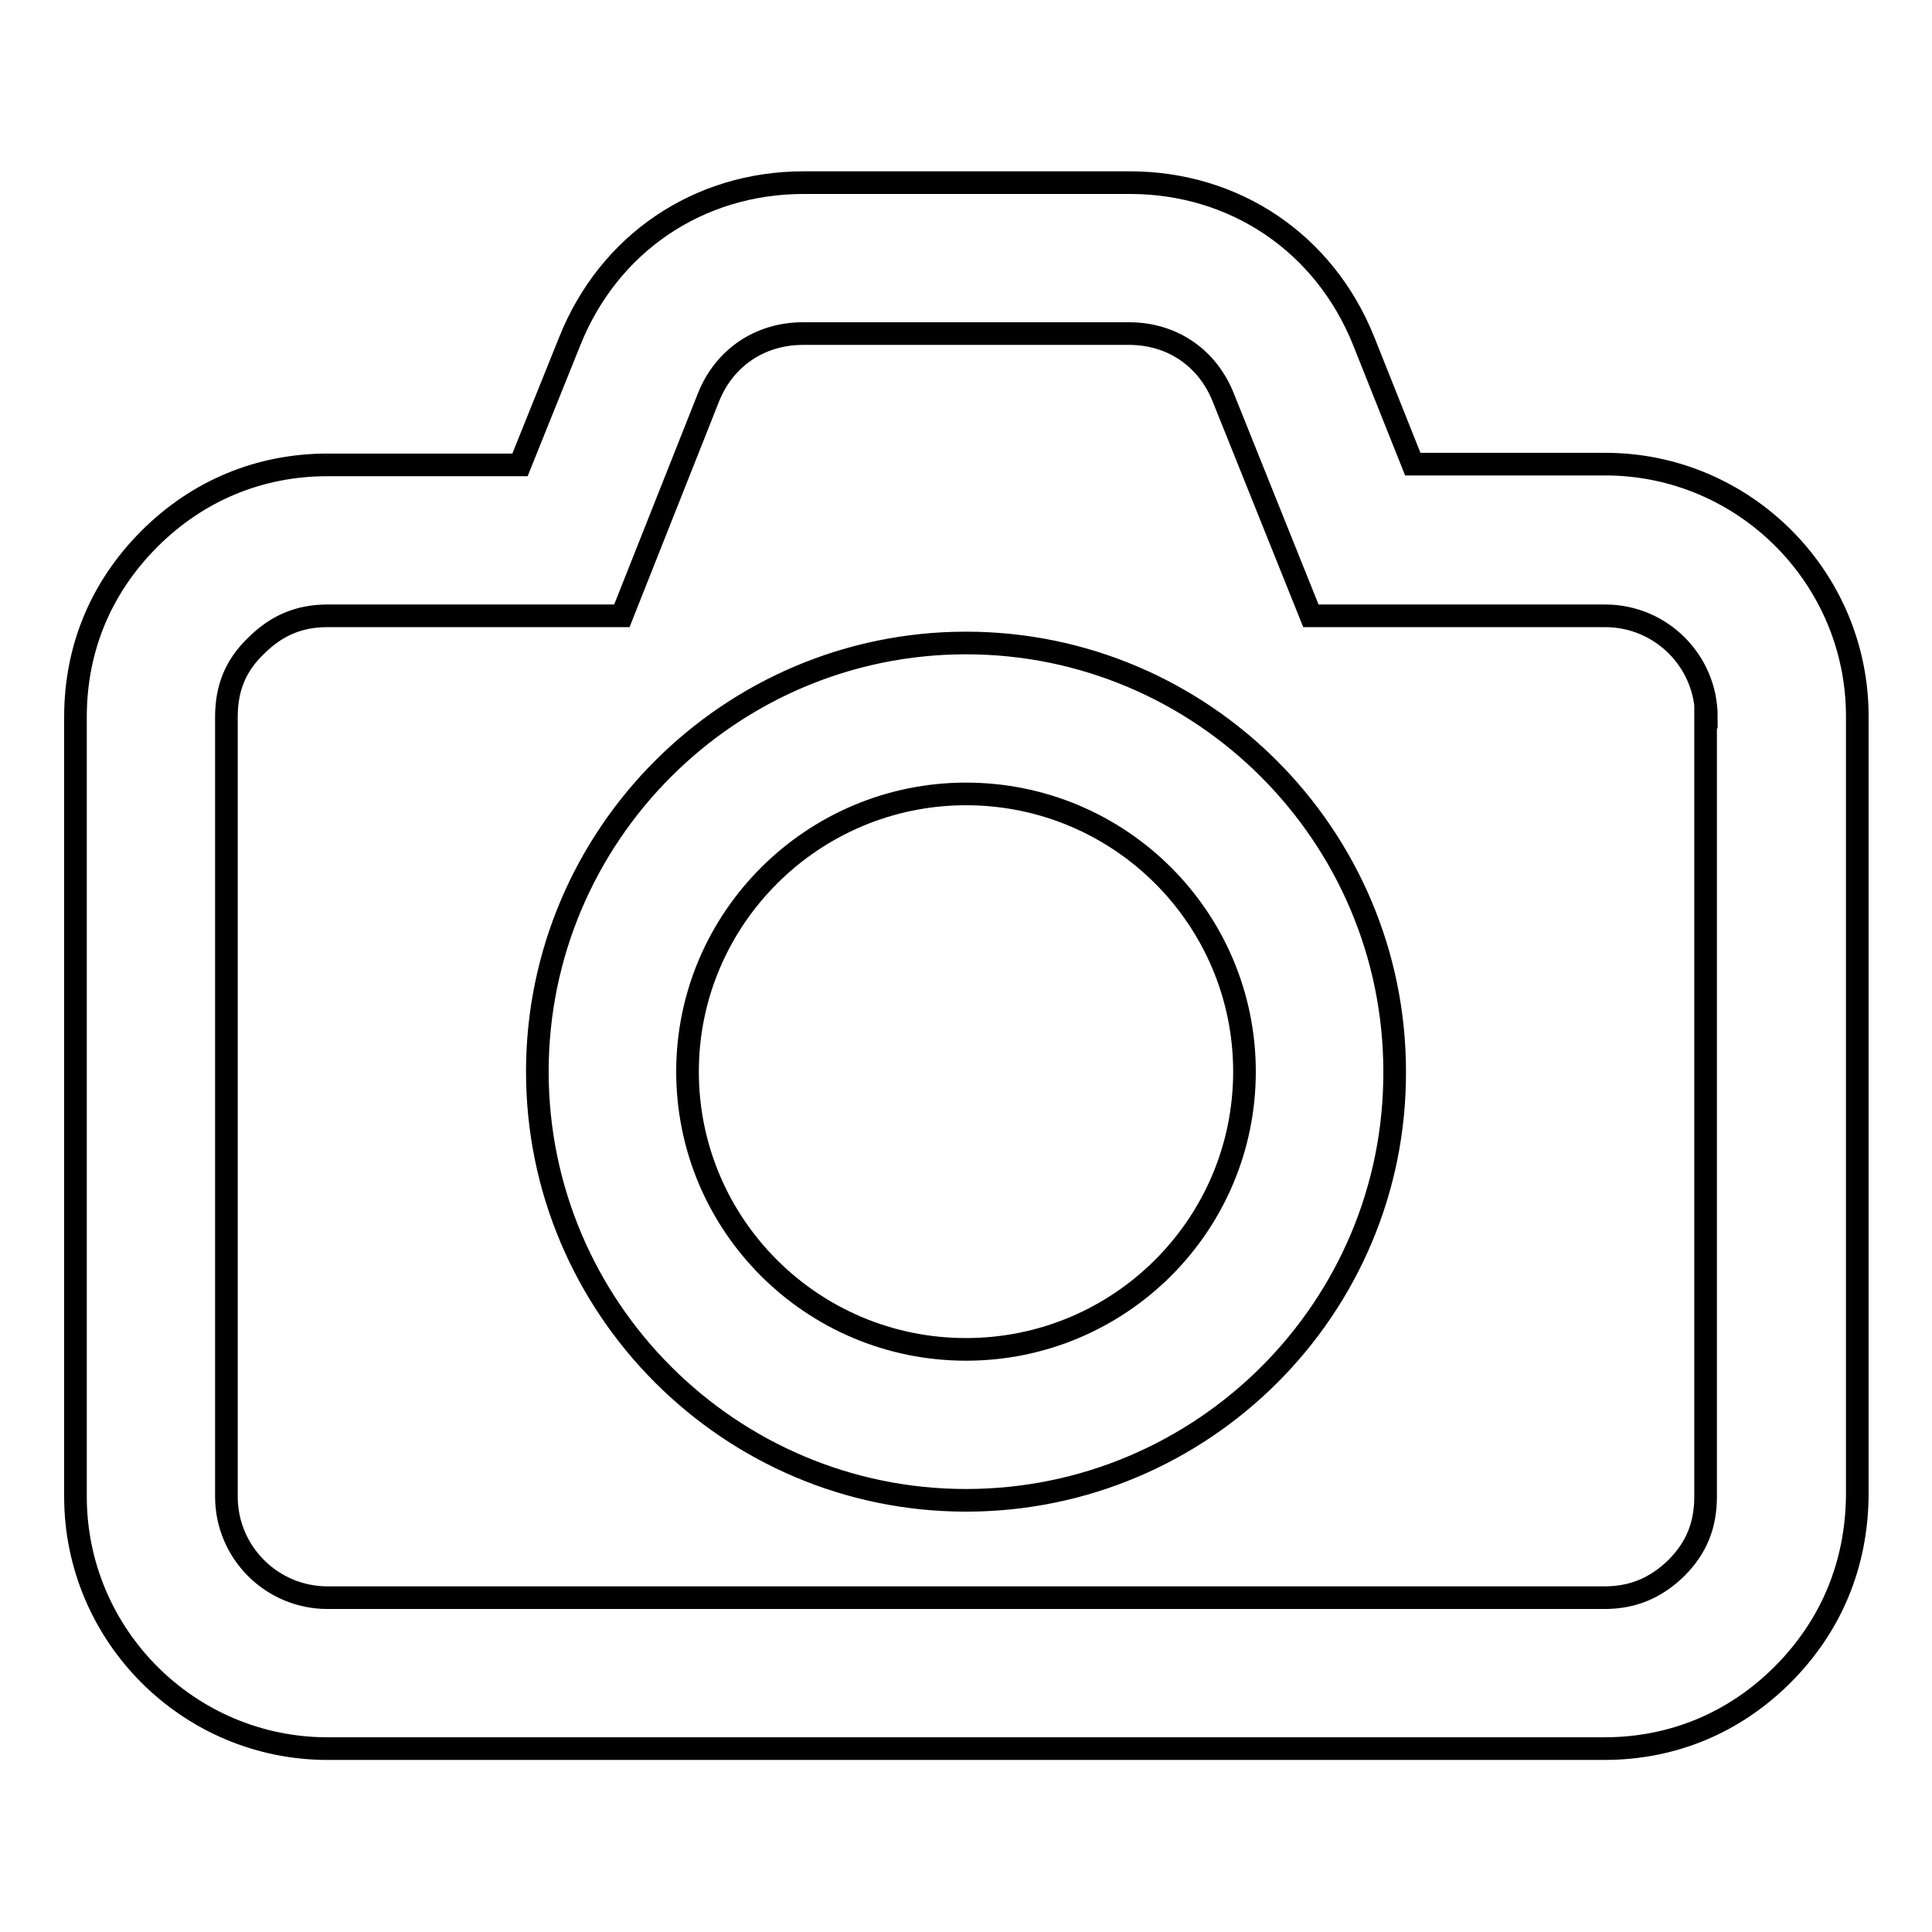
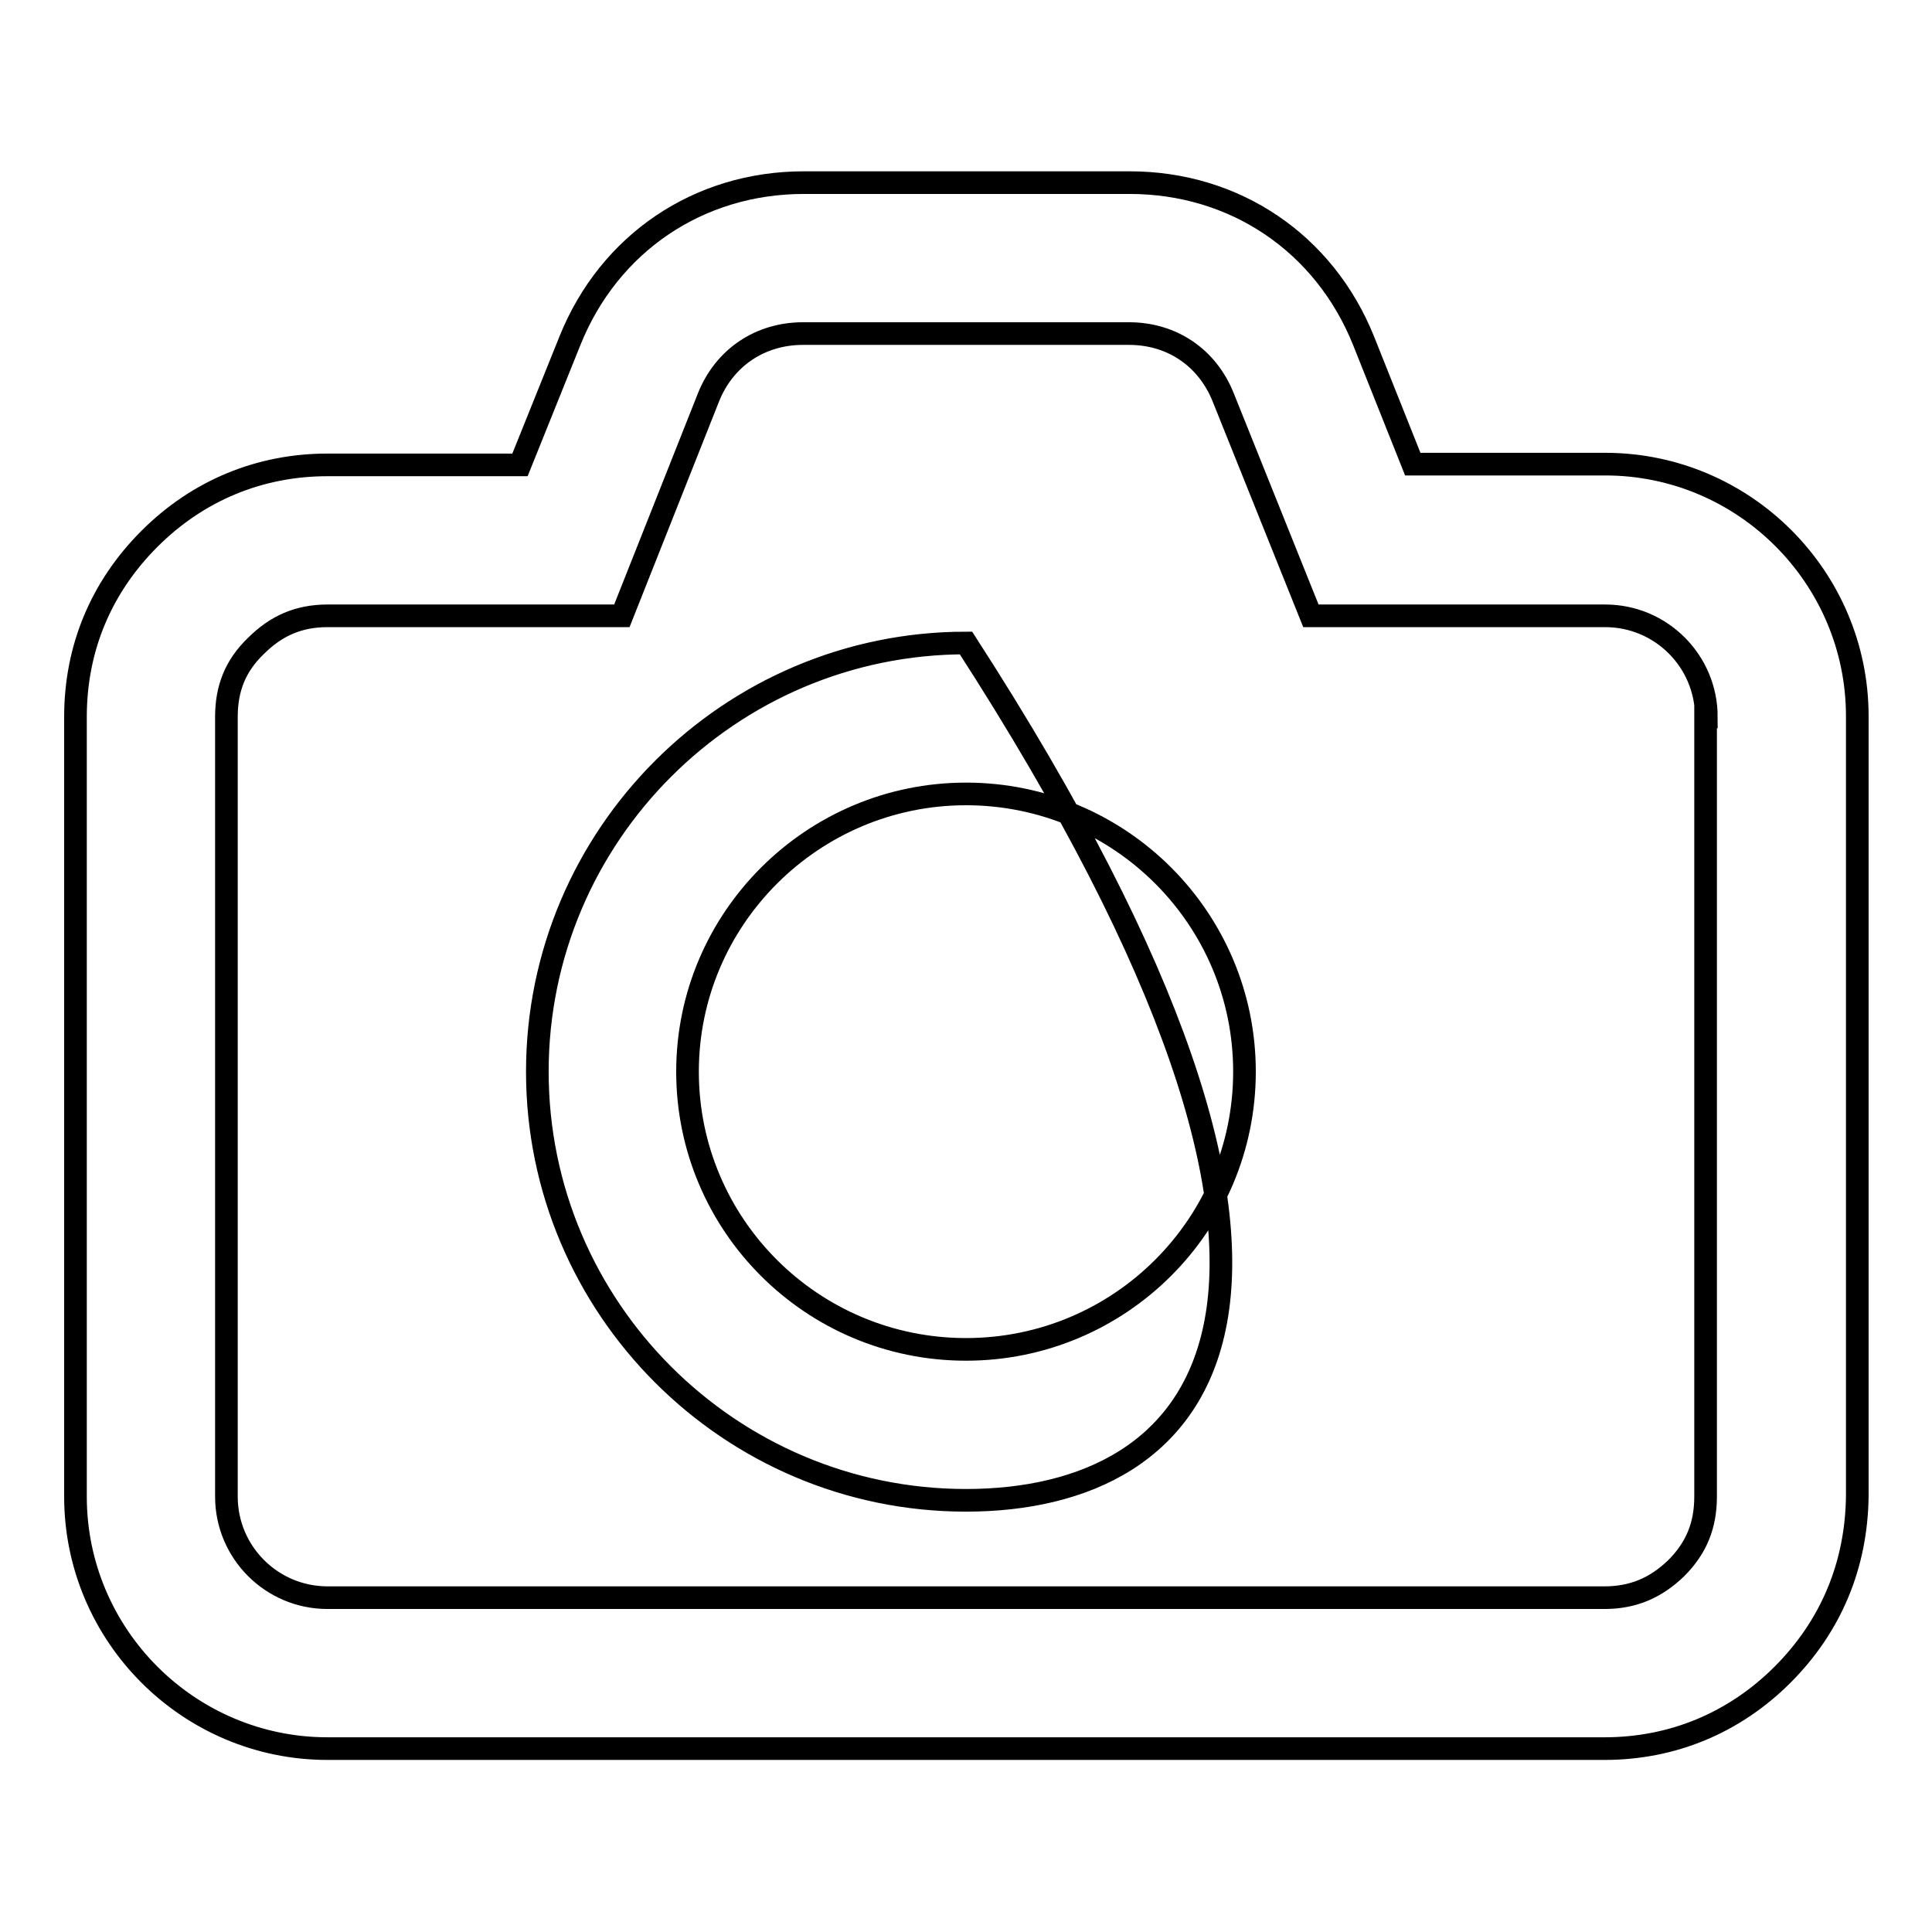
<svg xmlns="http://www.w3.org/2000/svg" version="1.1" x="0px" y="0px" viewBox="0 0 256 256" enable-background="new 0 0 256 256" xml:space="preserve">
  <g>
    <g>
-       <path stroke-width="3" fill-opacity="0" stroke="#000000" d="M236.2,221.9c-6.4,6.4-14.6,9.8-23.6,9.8H43.4c-18.4,0-33.4-15-33.4-33.4V95c0-9.1,3.4-17.2,9.8-23.6c6.4-6.4,14.6-9.8,23.6-9.8h25.5l6.6-16.4c5.2-13,17.1-21,31-21h43.2c13.9,0,25.8,8,31,21l6.5,16.3h25.5c18.4,0,33.4,15,33.4,33.4v103.3C246,207.4,242.6,215.5,236.2,221.9z M226.1,95c0-7.4-6-13.4-13.4-13.4h-39l-11.6-28.9c-2.1-5.3-6.8-8.5-12.5-8.5h-43.2c-5.7,0-10.4,3.2-12.5,8.4L82.4,81.6h-39c-3.8,0-6.8,1.3-9.5,4C31.2,88.2,30,91.2,30,95v103.3c0,7.4,6,13.4,13.4,13.4h169.2c3.8,0,6.8-1.3,9.5-3.9c2.7-2.7,3.9-5.7,3.9-9.5V95L226.1,95z M128,198.8c-31.3,0-56.8-25.5-56.8-56.8c0-31.3,25.5-56.8,56.8-56.8c31.3,0,56.8,25.5,56.8,56.8C184.9,173.3,159.4,198.8,128,198.8z M128,105.2c-20.3,0-36.9,16.5-36.9,36.8c0,20.3,16.5,36.8,36.9,36.8c20.4,0,36.9-16.5,36.9-36.8C164.9,121.7,148.4,105.2,128,105.2z" />
+       <path stroke-width="3" fill-opacity="0" stroke="#000000" d="M236.2,221.9c-6.4,6.4-14.6,9.8-23.6,9.8H43.4c-18.4,0-33.4-15-33.4-33.4V95c0-9.1,3.4-17.2,9.8-23.6c6.4-6.4,14.6-9.8,23.6-9.8h25.5l6.6-16.4c5.2-13,17.1-21,31-21h43.2c13.9,0,25.8,8,31,21l6.5,16.3h25.5c18.4,0,33.4,15,33.4,33.4v103.3C246,207.4,242.6,215.5,236.2,221.9z M226.1,95c0-7.4-6-13.4-13.4-13.4h-39l-11.6-28.9c-2.1-5.3-6.8-8.5-12.5-8.5h-43.2c-5.7,0-10.4,3.2-12.5,8.4L82.4,81.6h-39c-3.8,0-6.8,1.3-9.5,4C31.2,88.2,30,91.2,30,95v103.3c0,7.4,6,13.4,13.4,13.4h169.2c3.8,0,6.8-1.3,9.5-3.9c2.7-2.7,3.9-5.7,3.9-9.5V95L226.1,95z M128,198.8c-31.3,0-56.8-25.5-56.8-56.8c0-31.3,25.5-56.8,56.8-56.8C184.9,173.3,159.4,198.8,128,198.8z M128,105.2c-20.3,0-36.9,16.5-36.9,36.8c0,20.3,16.5,36.8,36.9,36.8c20.4,0,36.9-16.5,36.9-36.8C164.9,121.7,148.4,105.2,128,105.2z" />
    </g>
  </g>
</svg>